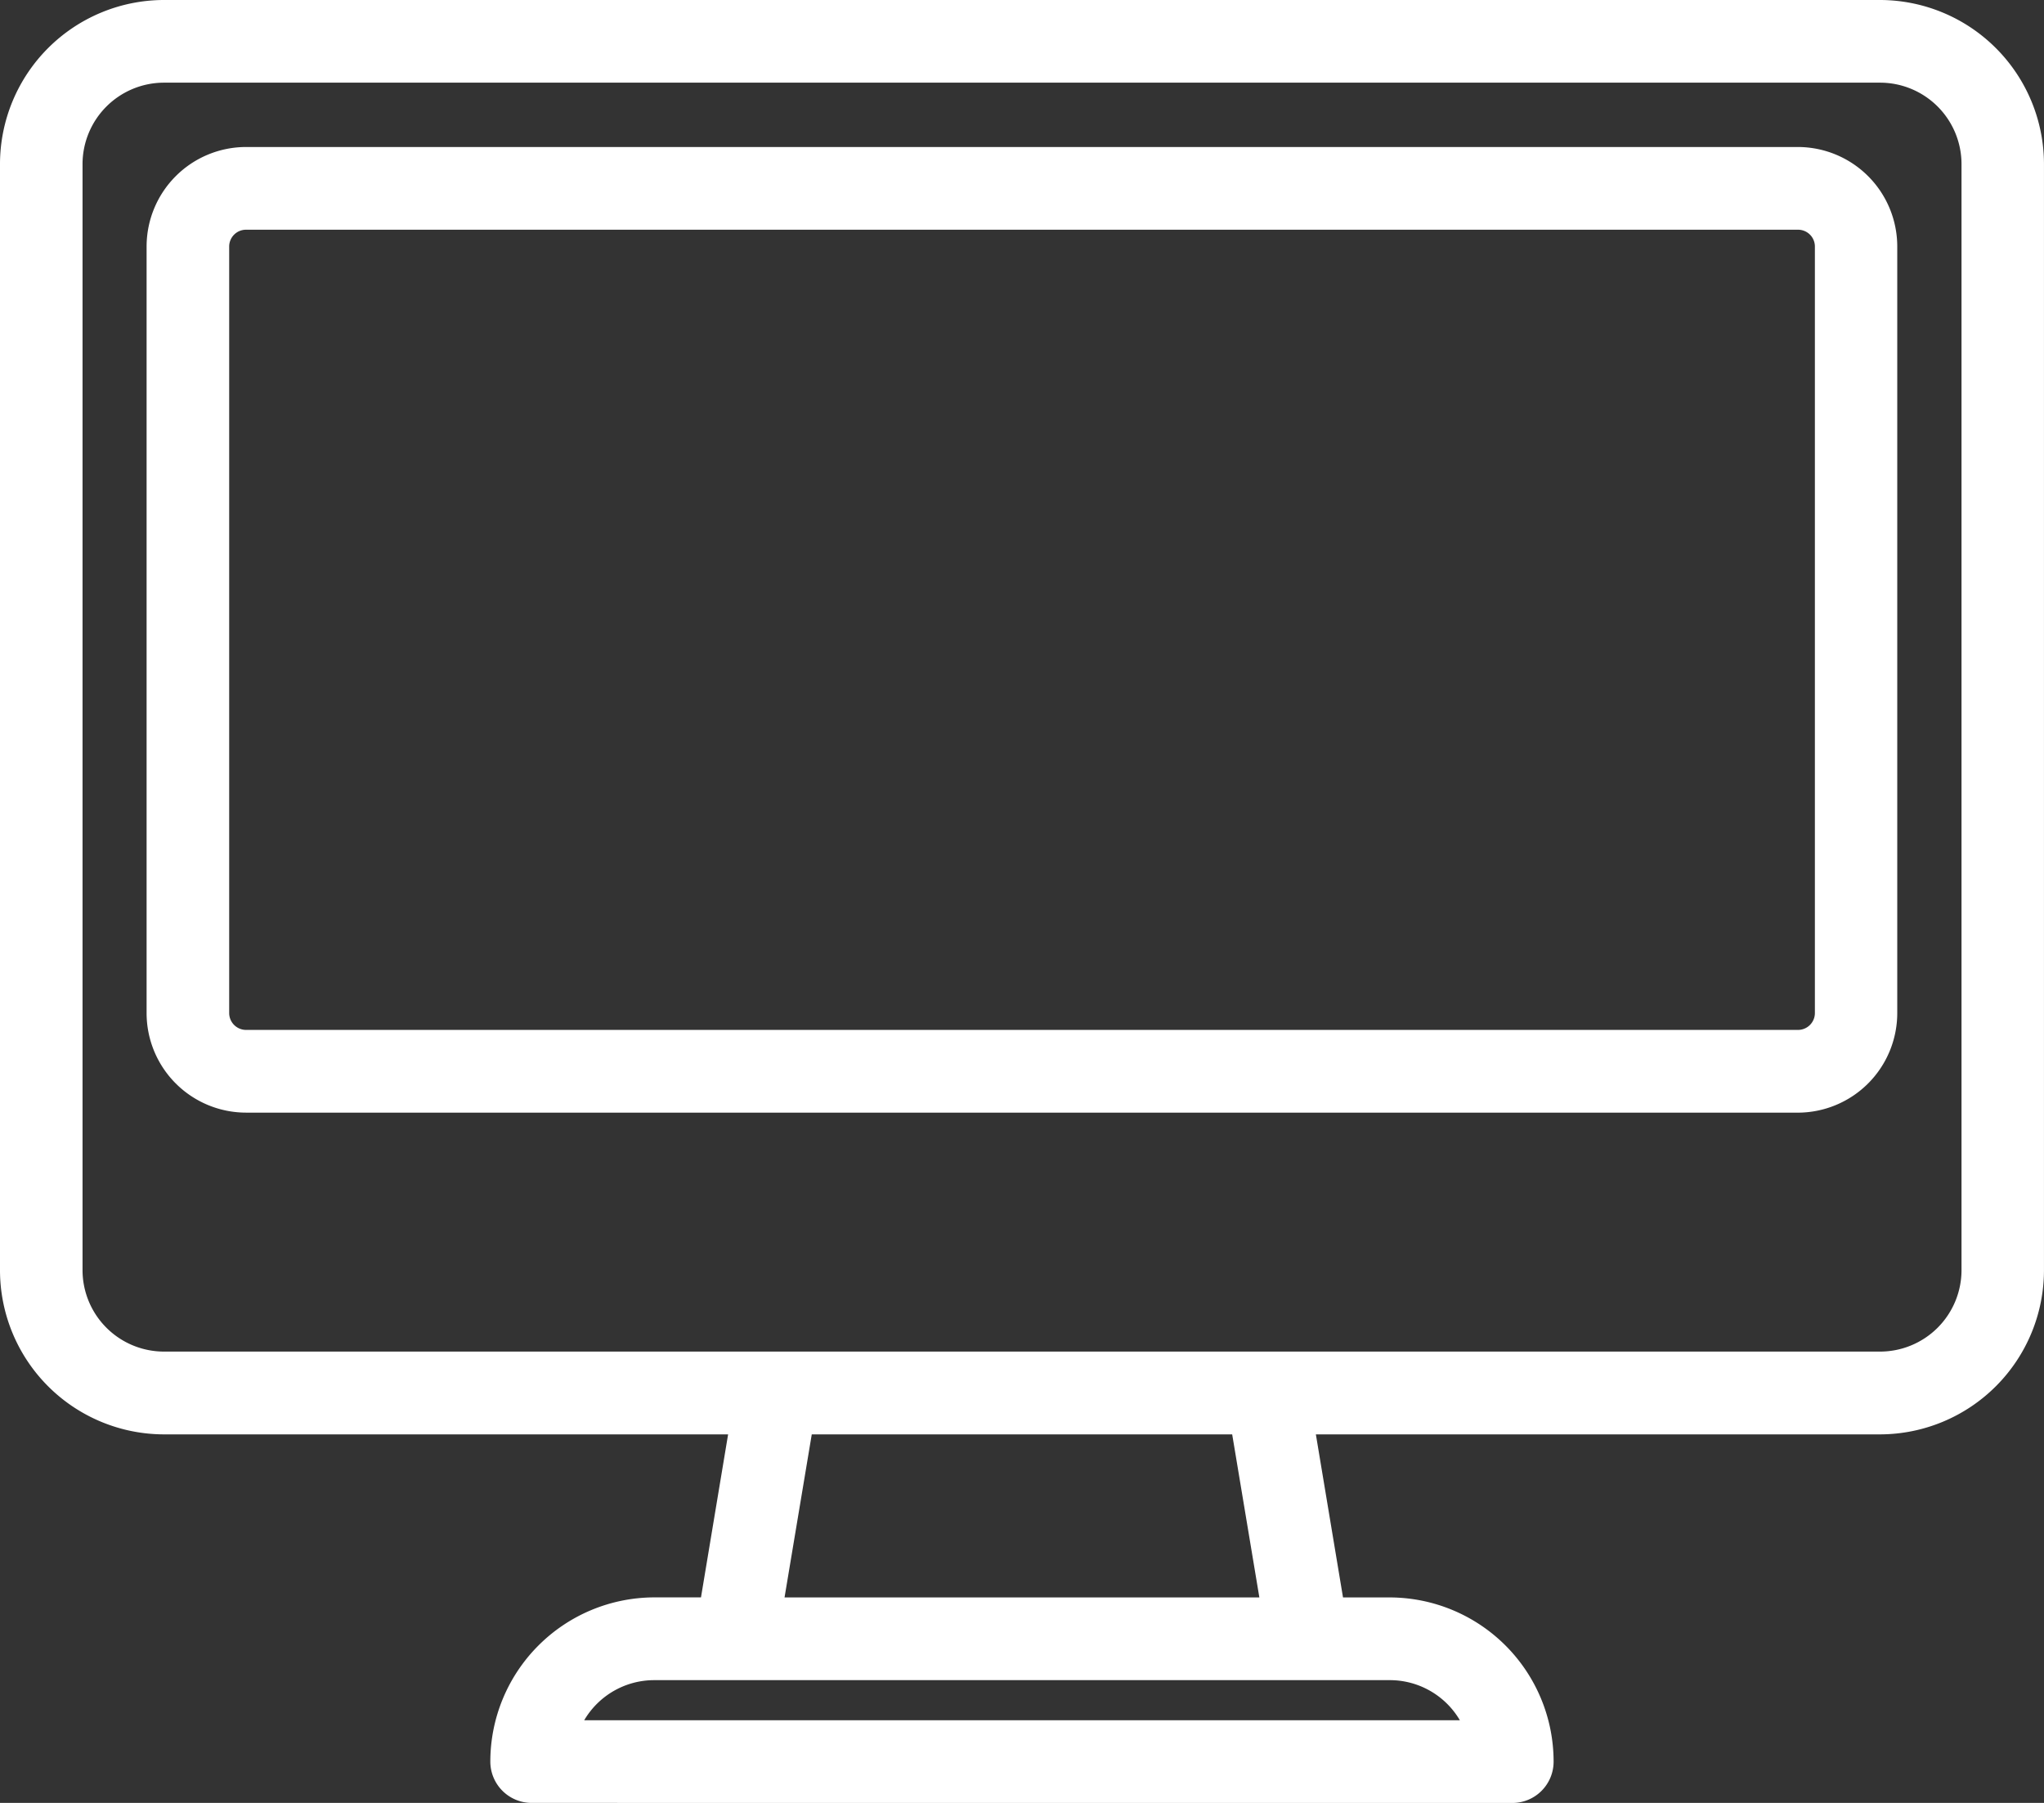
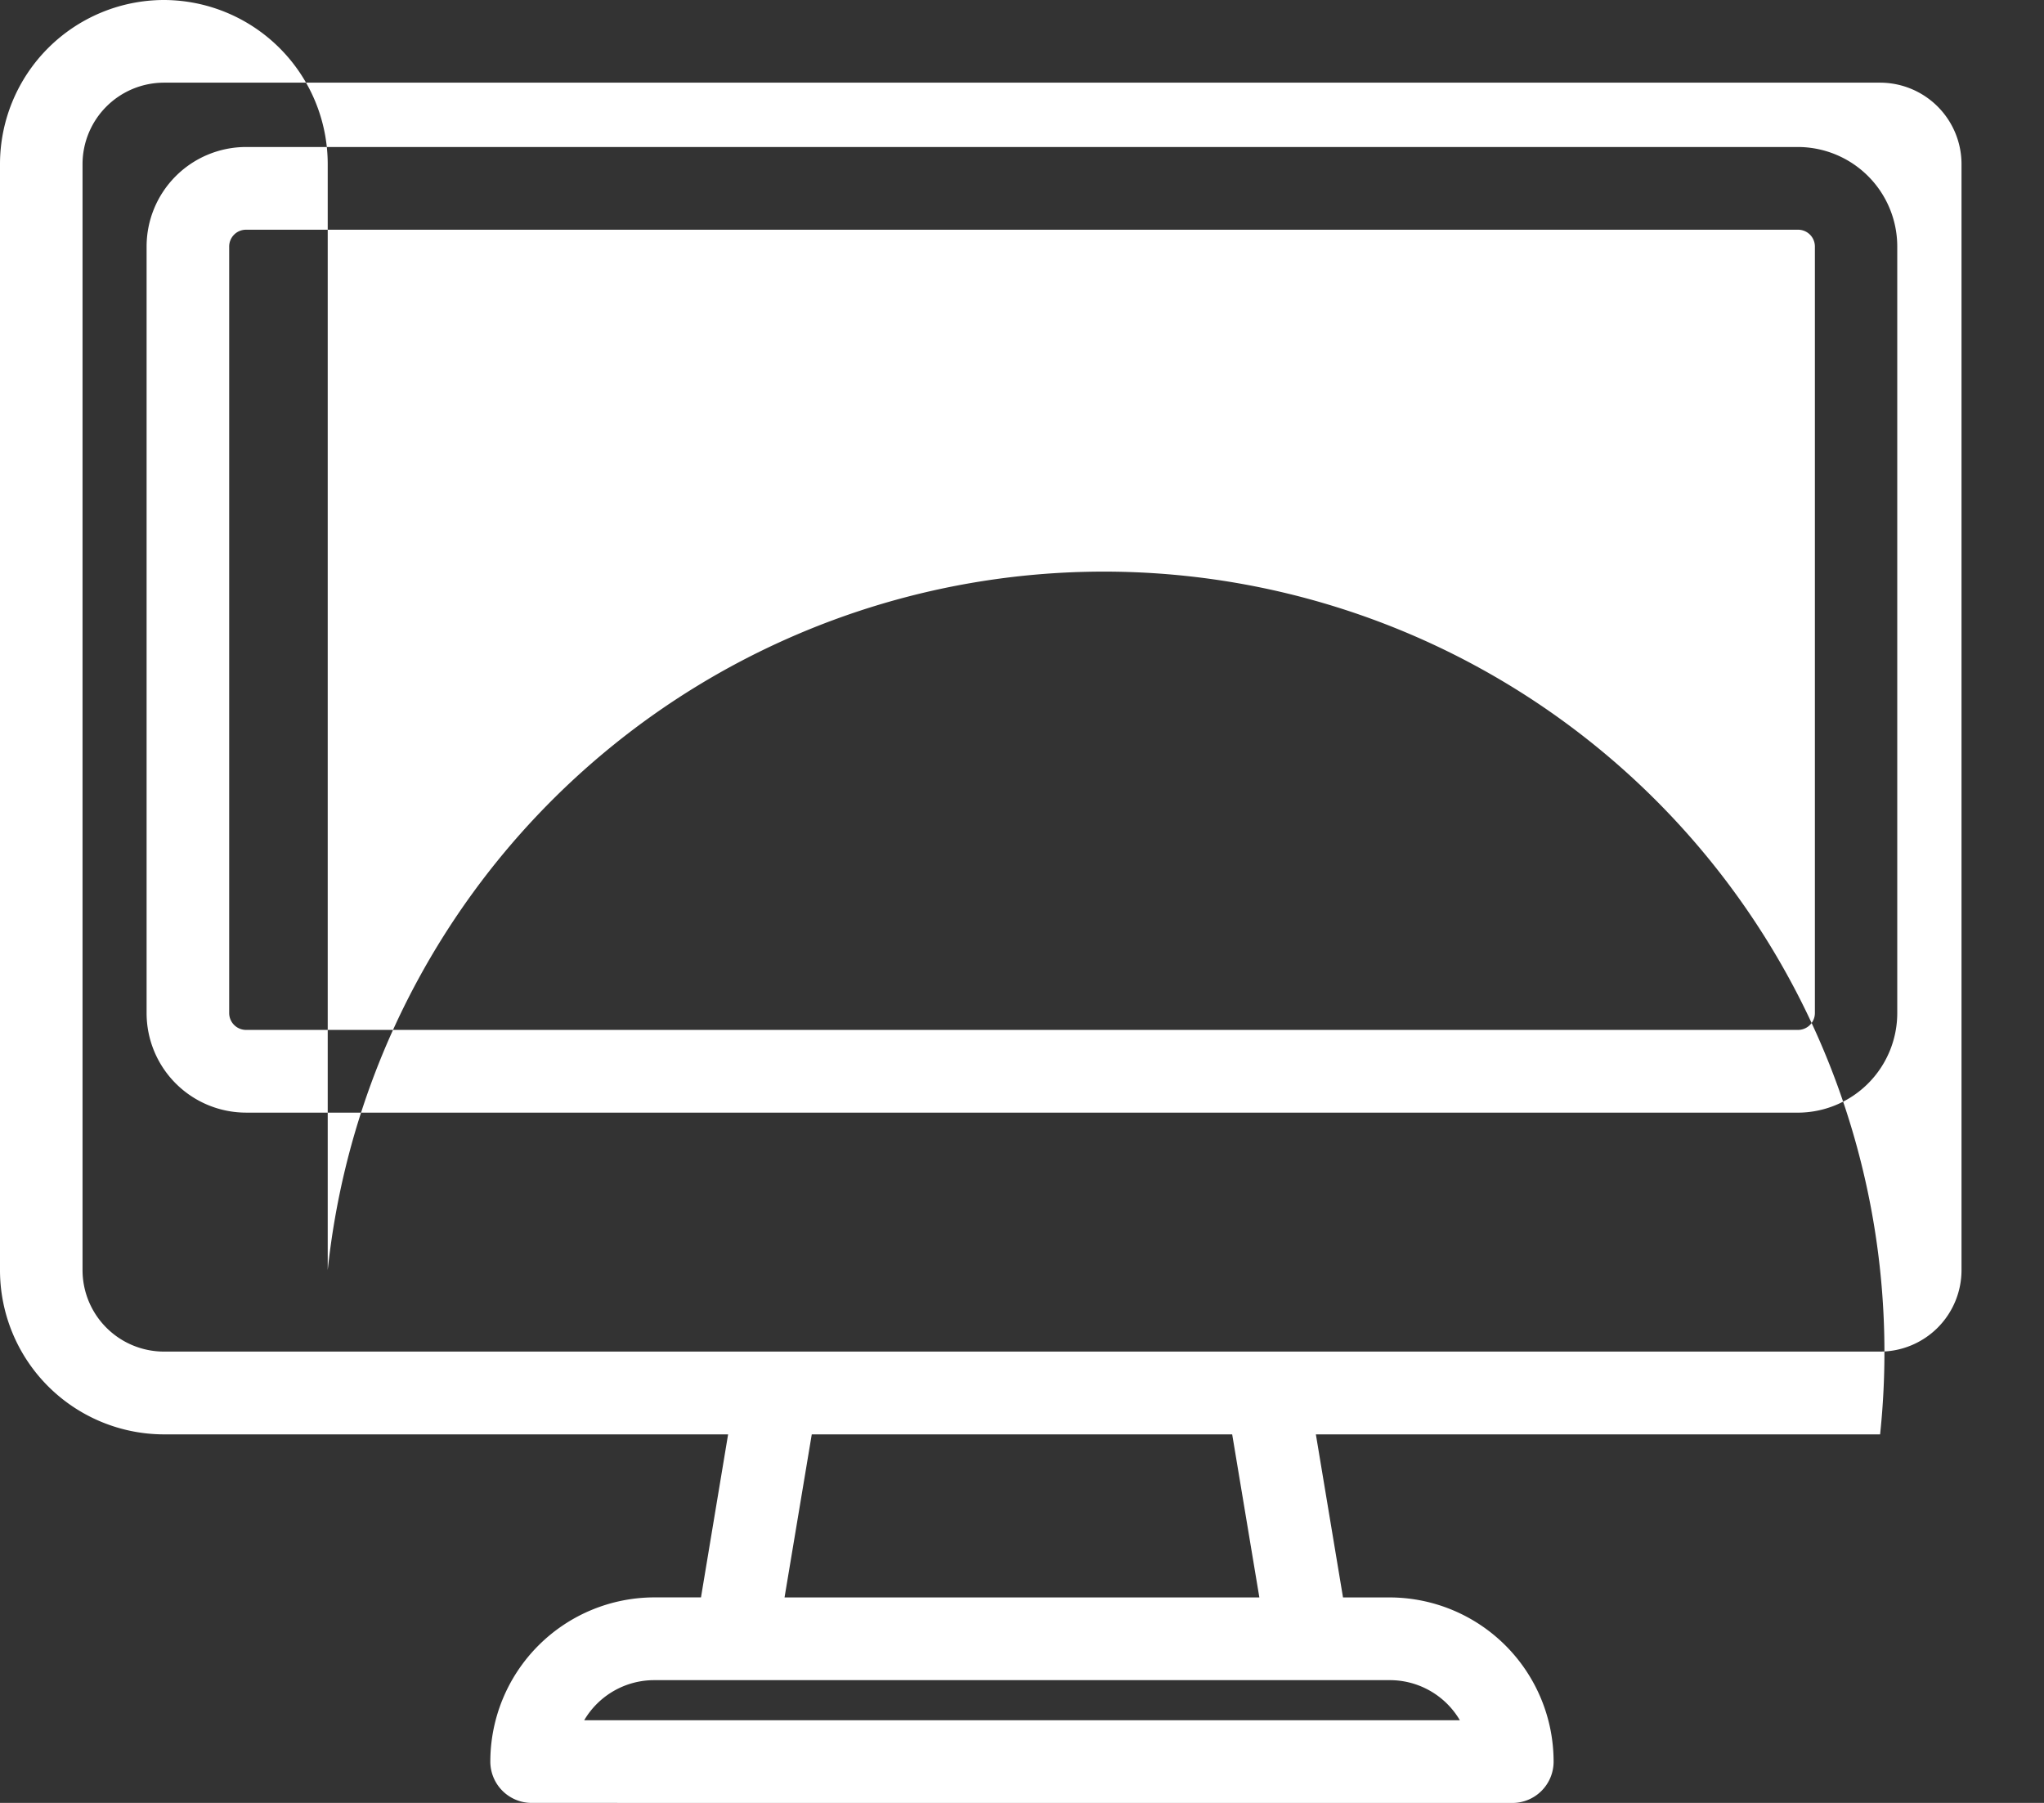
<svg xmlns="http://www.w3.org/2000/svg" width="83.657" height="73.782" viewBox="0 0 83.657 73.782">
  <rect x="0" y="0" width="83.657" height="73.782" fill="#333333" stroke="none" />
-   <path id="União_52" data-name="União 52" d="M21.757,73.782a1.693,1.693,0,0,1-1.689-1.69,6.723,6.723,0,0,1,6.707-6.721h1.915L29.8,58.7H6.706A6.721,6.721,0,0,1,0,51.976V6.721A6.72,6.72,0,0,1,6.706,0H76.949a6.721,6.721,0,0,1,6.707,6.721V51.976A6.723,6.723,0,0,1,76.949,58.7H53.856l1.111,6.673H56.88a6.72,6.72,0,0,1,6.706,6.721,1.69,1.69,0,0,1-1.688,1.69ZM23.91,70.4h35.84a3.323,3.323,0,0,0-2.87-1.642H26.774A3.321,3.321,0,0,0,23.91,70.4Zm8.2-5.028H51.543L50.431,58.7H33.224ZM3.378,6.719V51.976a3.336,3.336,0,0,0,3.328,3.336H76.952a3.336,3.336,0,0,0,3.329-3.336V6.719a3.335,3.335,0,0,0-3.329-3.336H6.706A3.336,3.336,0,0,0,3.378,6.719Zm6.691,38.814A4.075,4.075,0,0,1,6,41.457V10.089a4.073,4.073,0,0,1,4.065-4.073h63.52a4.073,4.073,0,0,1,4.066,4.073V41.457a4.077,4.077,0,0,1-4.066,4.077ZM9.38,10.091V41.457a.692.692,0,0,0,.689.691h63.52a.692.692,0,0,0,.691-.691h0V10.091a.688.688,0,0,0-.689-.69H10.069A.688.688,0,0,0,9.38,10.091Z" fill="#fff" />
+   <path id="União_52" data-name="União 52" d="M21.757,73.782a1.693,1.693,0,0,1-1.689-1.69,6.723,6.723,0,0,1,6.707-6.721h1.915L29.8,58.7H6.706A6.721,6.721,0,0,1,0,51.976V6.721A6.72,6.72,0,0,1,6.706,0a6.721,6.721,0,0,1,6.707,6.721V51.976A6.723,6.723,0,0,1,76.949,58.7H53.856l1.111,6.673H56.88a6.72,6.72,0,0,1,6.706,6.721,1.69,1.69,0,0,1-1.688,1.69ZM23.91,70.4h35.84a3.323,3.323,0,0,0-2.87-1.642H26.774A3.321,3.321,0,0,0,23.91,70.4Zm8.2-5.028H51.543L50.431,58.7H33.224ZM3.378,6.719V51.976a3.336,3.336,0,0,0,3.328,3.336H76.952a3.336,3.336,0,0,0,3.329-3.336V6.719a3.335,3.335,0,0,0-3.329-3.336H6.706A3.336,3.336,0,0,0,3.378,6.719Zm6.691,38.814A4.075,4.075,0,0,1,6,41.457V10.089a4.073,4.073,0,0,1,4.065-4.073h63.52a4.073,4.073,0,0,1,4.066,4.073V41.457a4.077,4.077,0,0,1-4.066,4.077ZM9.38,10.091V41.457a.692.692,0,0,0,.689.691h63.52a.692.692,0,0,0,.691-.691h0V10.091a.688.688,0,0,0-.689-.69H10.069A.688.688,0,0,0,9.38,10.091Z" fill="#fff" />
</svg>